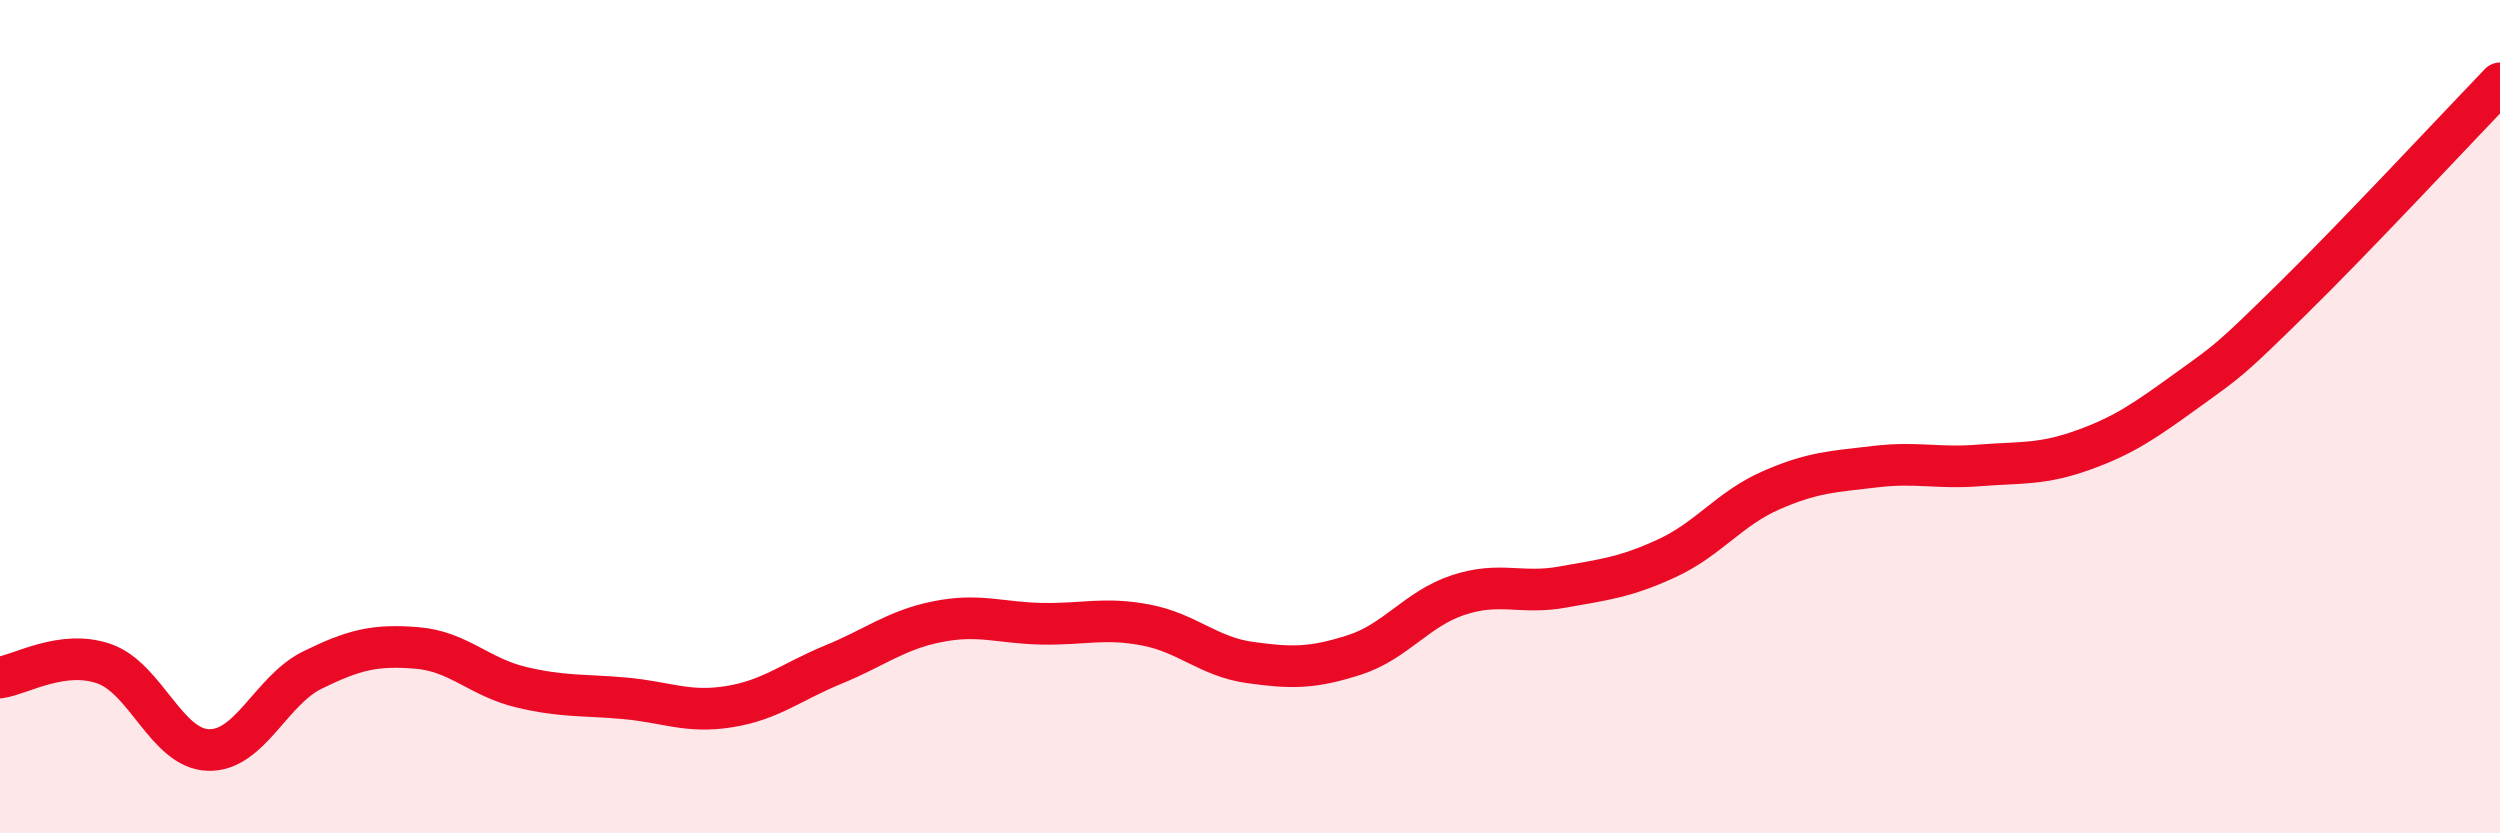
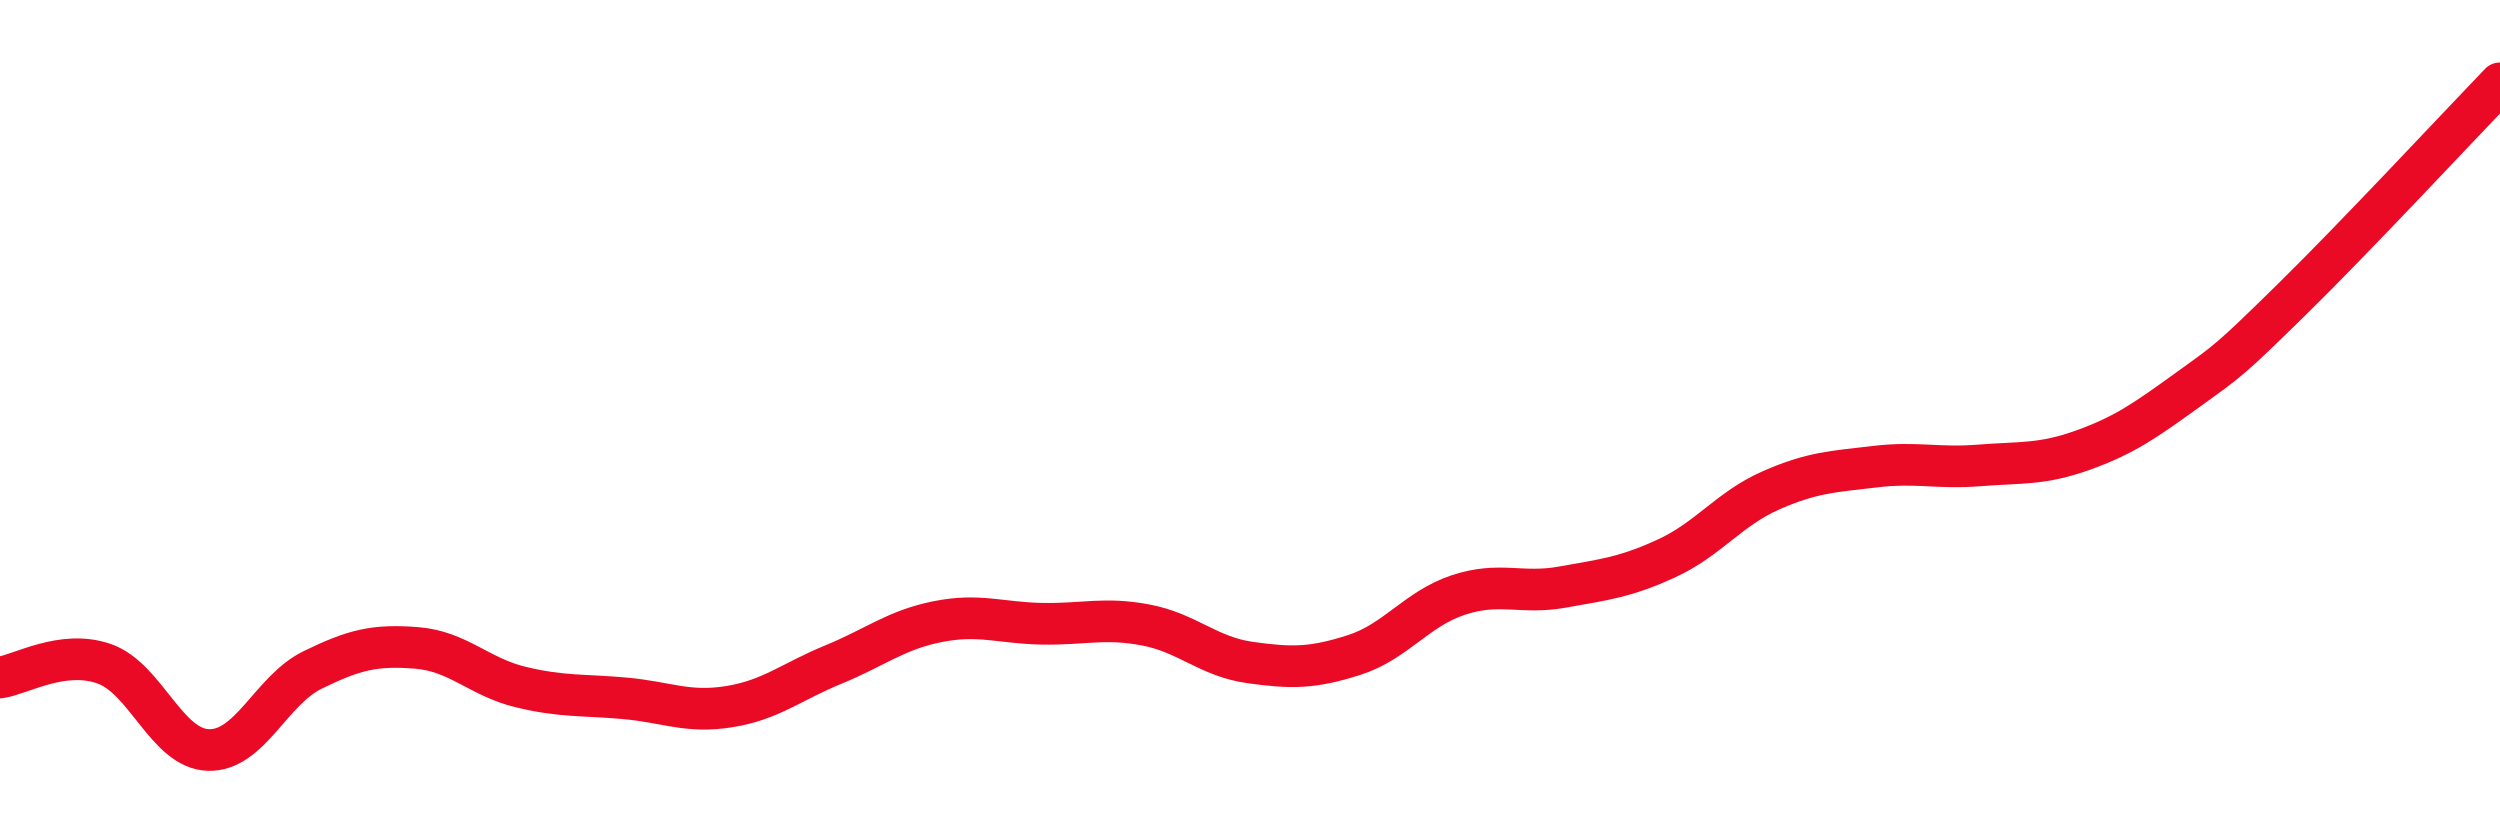
<svg xmlns="http://www.w3.org/2000/svg" width="60" height="20" viewBox="0 0 60 20">
-   <path d="M 0,16.26 C 0.5,16.19 1.5,15.58 2.5,15.93 C 3.5,16.28 4,17.97 5,18 C 6,18.03 6.5,16.57 7.5,16.08 C 8.5,15.59 9,15.47 10,15.55 C 11,15.63 11.5,16.25 12.5,16.49 C 13.5,16.73 14,16.67 15,16.76 C 16,16.85 16.5,17.12 17.5,16.96 C 18.5,16.8 19,16.36 20,15.95 C 21,15.54 21.5,15.12 22.5,14.92 C 23.5,14.72 24,14.95 25,14.97 C 26,14.99 26.5,14.81 27.5,15 C 28.5,15.19 29,15.76 30,15.9 C 31,16.04 31.5,16.04 32.5,15.72 C 33.5,15.4 34,14.61 35,14.28 C 36,13.95 36.5,14.27 37.5,14.09 C 38.5,13.91 39,13.86 40,13.4 C 41,12.94 41.5,12.21 42.5,11.77 C 43.5,11.33 44,11.32 45,11.2 C 46,11.08 46.5,11.25 47.5,11.17 C 48.5,11.09 49,11.16 50,10.8 C 51,10.44 51.5,10.08 52.5,9.36 C 53.5,8.64 53.5,8.66 55,7.19 C 56.5,5.72 59,3.04 60,2L60 20L0 20Z" fill="#EB0A25" opacity="0.1" stroke-linecap="round" stroke-linejoin="round" />
  <path d="M 0,16.26 C 0.5,16.19 1.5,15.58 2.5,15.93 C 3.5,16.28 4,17.97 5,18 C 6,18.03 6.5,16.57 7.5,16.08 C 8.5,15.59 9,15.47 10,15.55 C 11,15.63 11.5,16.25 12.5,16.49 C 13.5,16.73 14,16.67 15,16.76 C 16,16.85 16.5,17.12 17.5,16.96 C 18.5,16.8 19,16.36 20,15.95 C 21,15.54 21.5,15.12 22.5,14.92 C 23.5,14.72 24,14.95 25,14.97 C 26,14.99 26.5,14.81 27.5,15 C 28.5,15.19 29,15.76 30,15.9 C 31,16.04 31.5,16.04 32.5,15.72 C 33.5,15.4 34,14.61 35,14.28 C 36,13.95 36.5,14.27 37.5,14.09 C 38.5,13.91 39,13.86 40,13.4 C 41,12.94 41.5,12.21 42.5,11.77 C 43.5,11.33 44,11.32 45,11.2 C 46,11.08 46.5,11.25 47.5,11.17 C 48.5,11.09 49,11.16 50,10.8 C 51,10.44 51.5,10.08 52.5,9.36 C 53.5,8.64 53.5,8.66 55,7.19 C 56.5,5.72 59,3.04 60,2" stroke="#EB0A25" stroke-width="1" fill="none" stroke-linecap="round" stroke-linejoin="round" />
</svg>